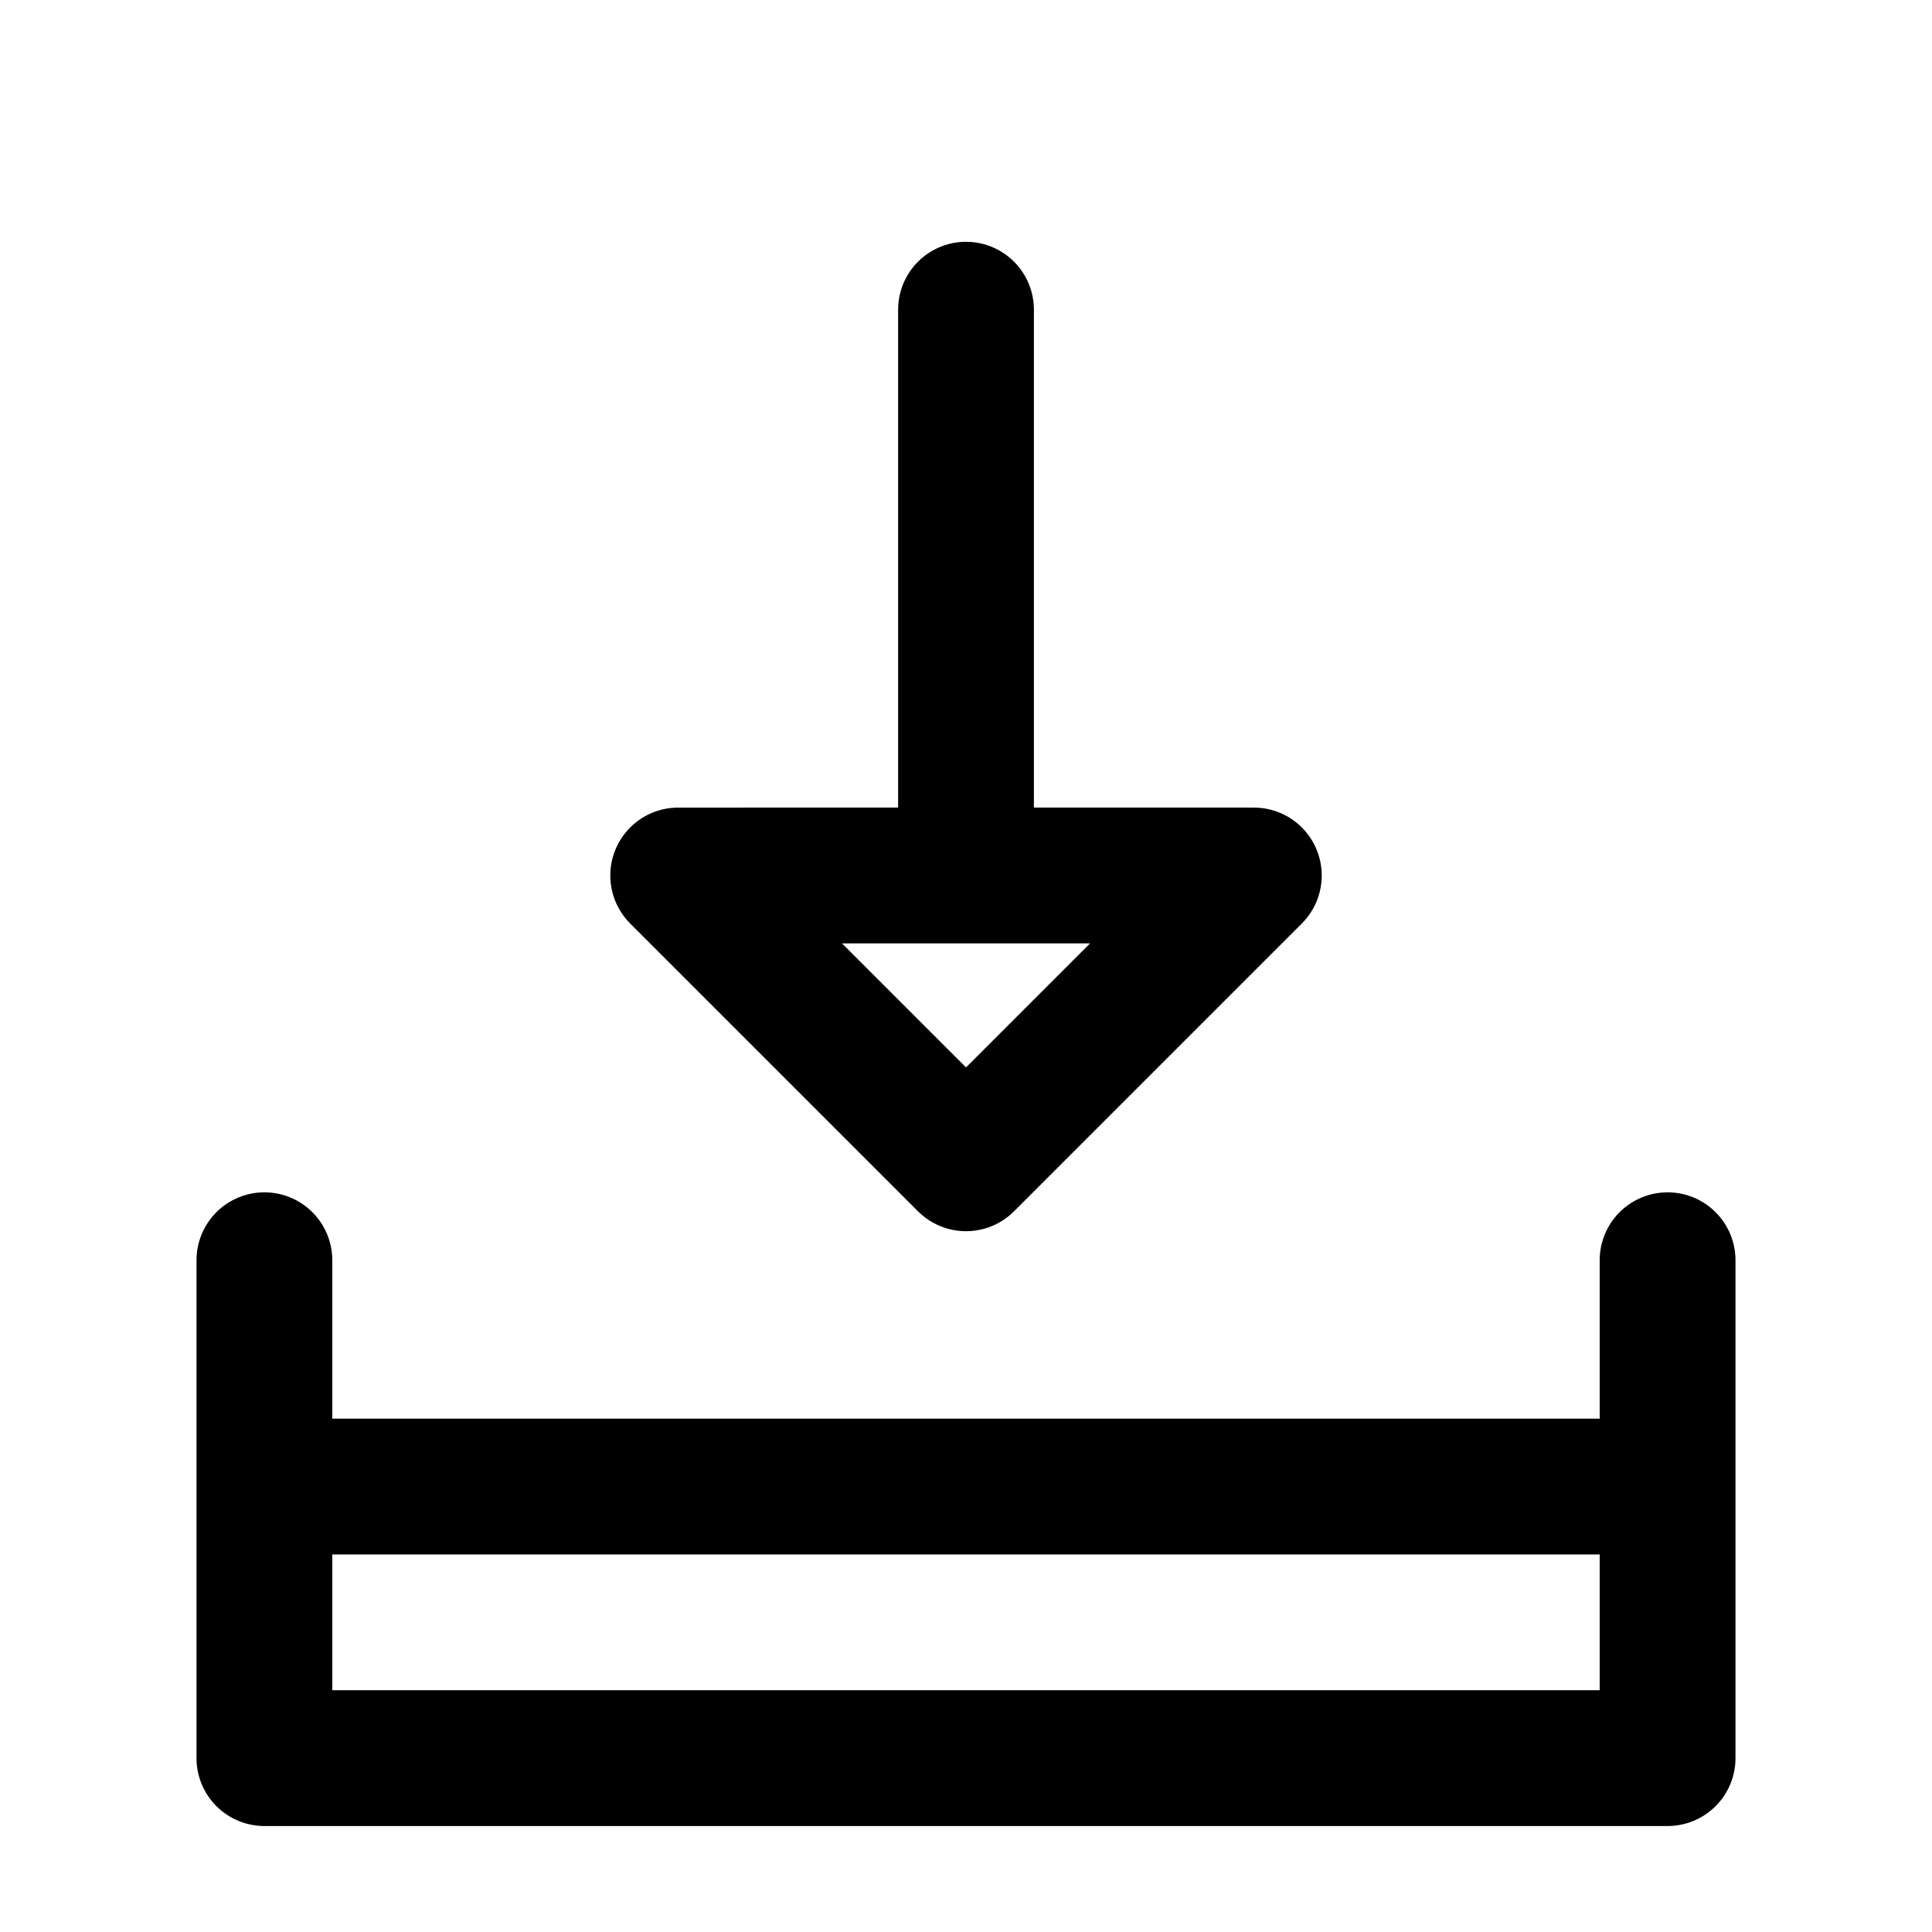
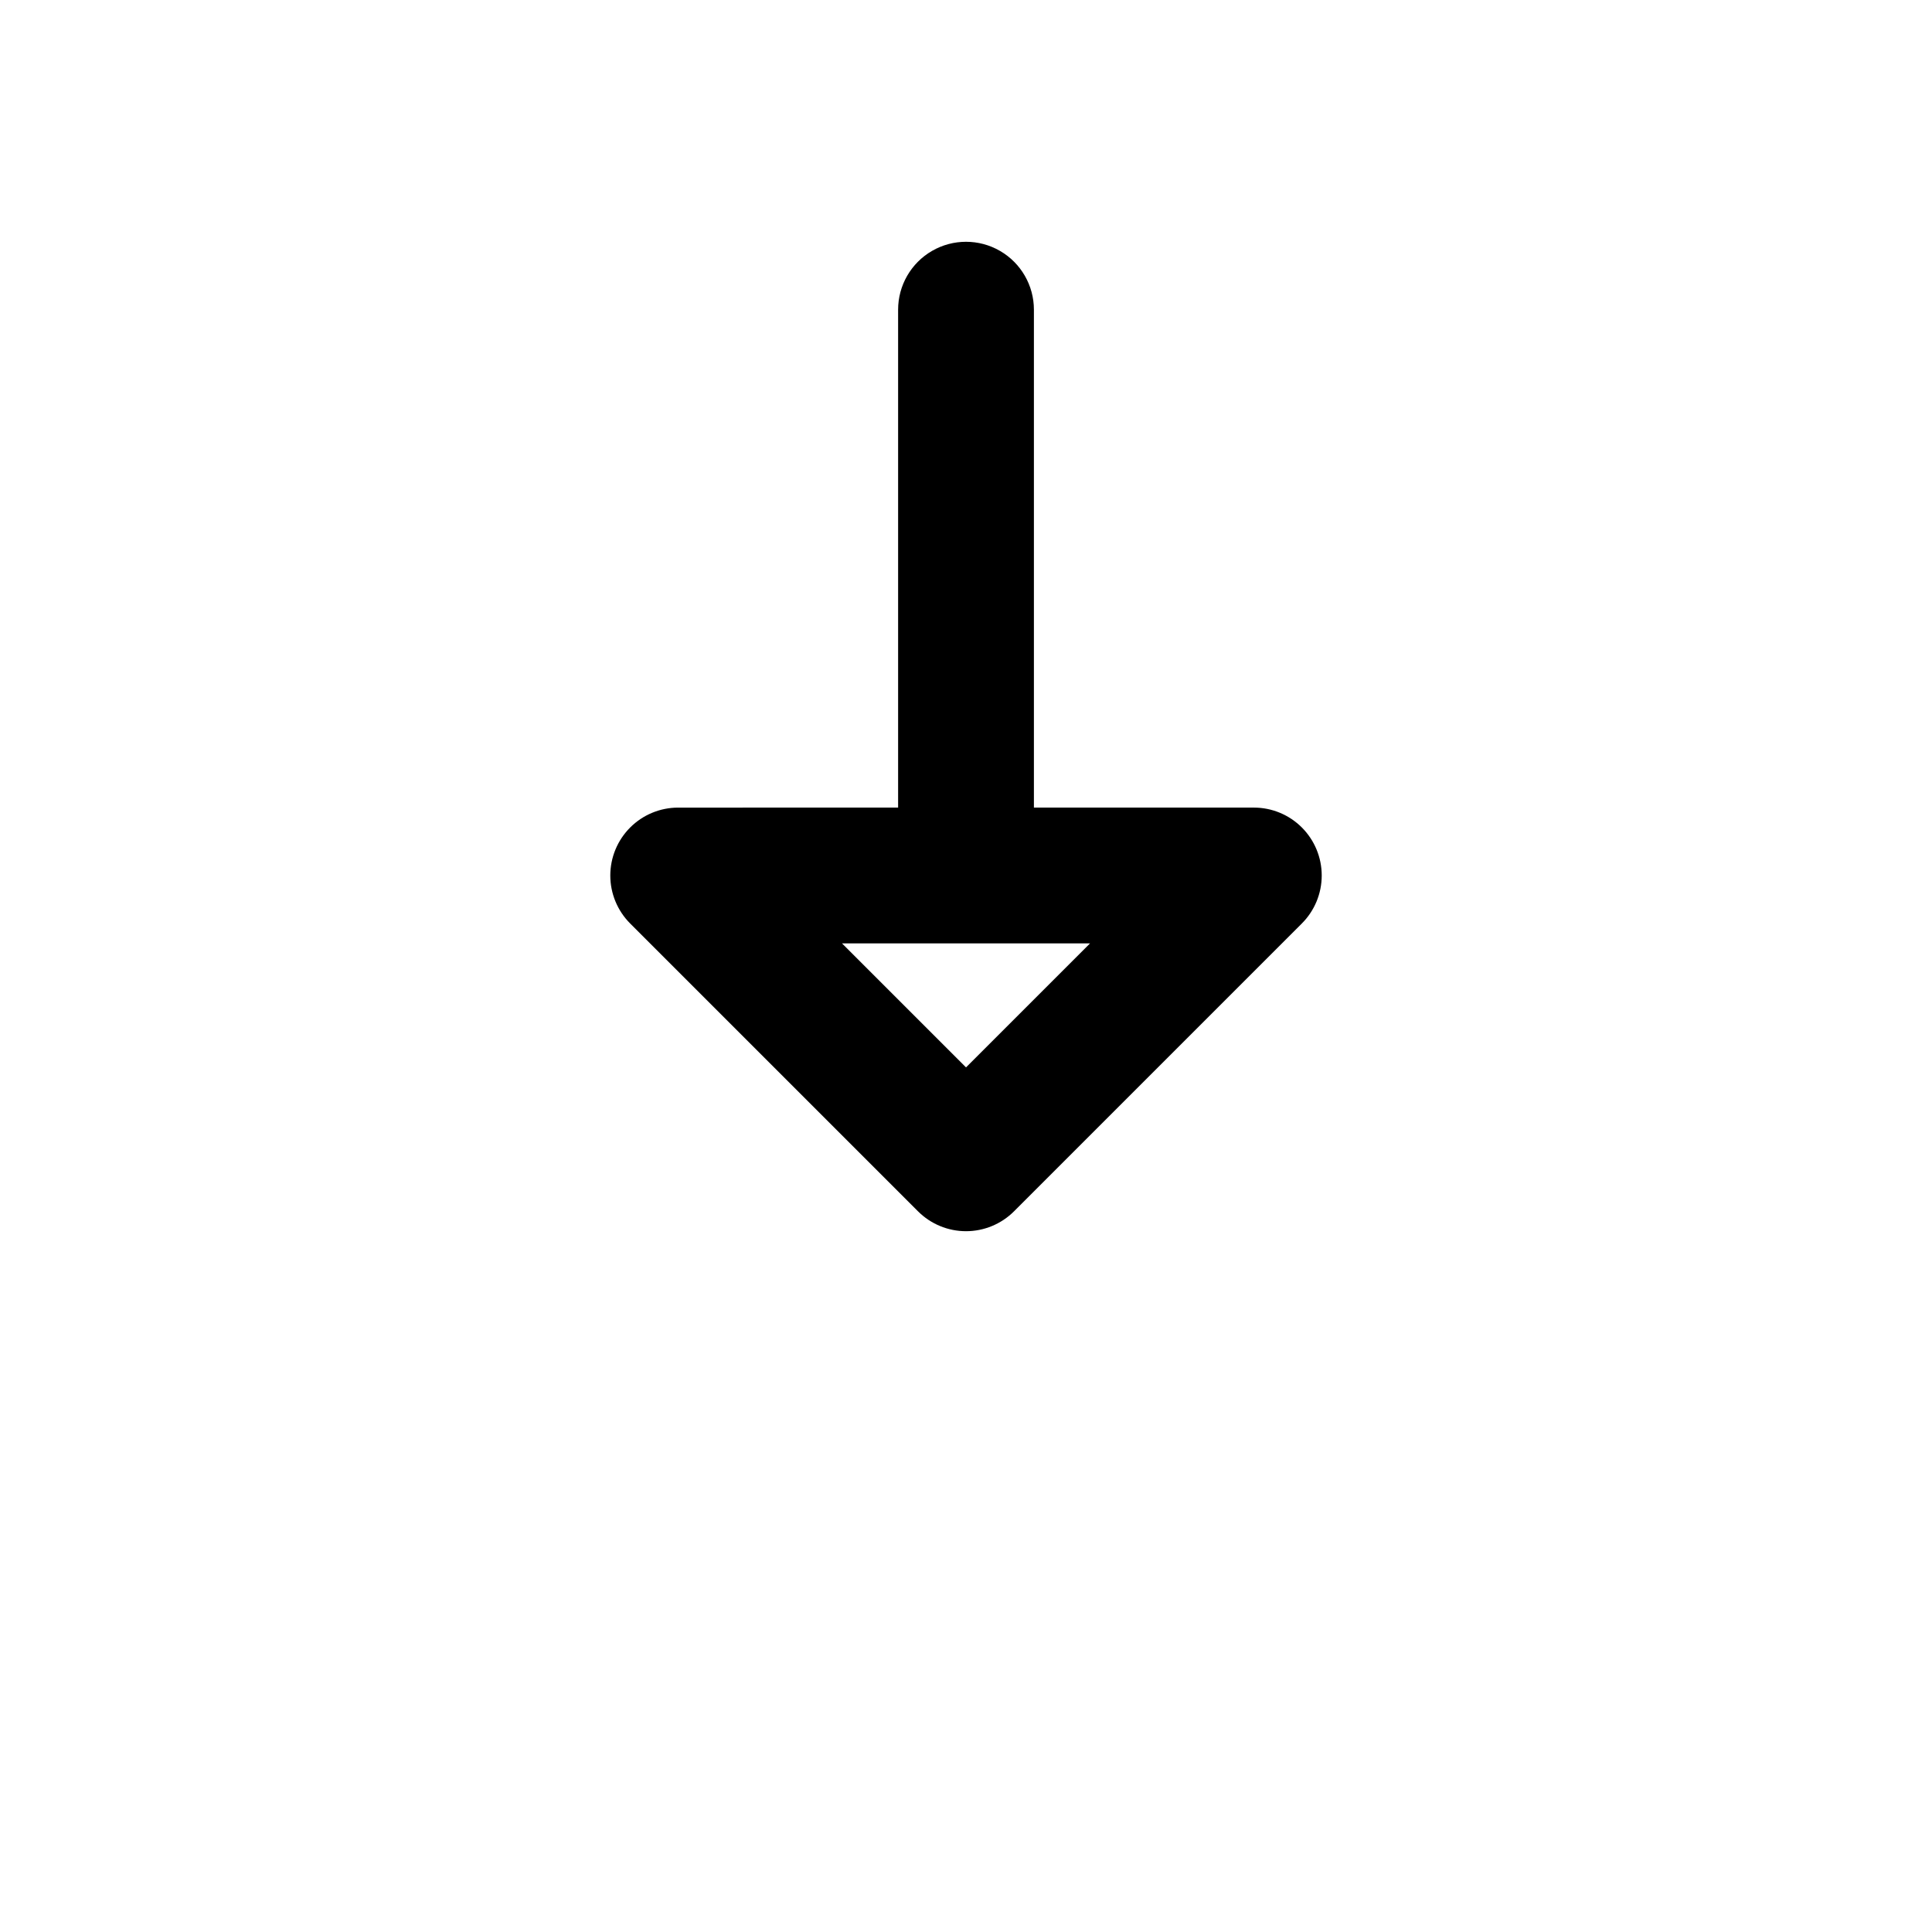
<svg xmlns="http://www.w3.org/2000/svg" fill="#000000" width="800px" height="800px" version="1.1" viewBox="144 144 512 512">
  <g>
-     <path d="m585.93 459.98c-4.773 0-9.352 1.895-12.723 5.269-3.375 3.375-5.273 7.949-5.273 12.723v41.984h-335.87v-41.984c0-6.43-3.43-12.367-8.996-15.582-5.566-3.215-12.426-3.215-17.996 0-5.566 3.215-8.996 9.152-8.996 15.582v131.95c0 4.773 1.898 9.352 5.269 12.723 3.375 3.375 7.953 5.273 12.727 5.273h371.86c4.769 0 9.348-1.898 12.723-5.273 3.375-3.371 5.269-7.949 5.269-12.723v-131.95c0-4.773-1.895-9.348-5.269-12.723s-7.953-5.269-12.723-5.269zm-17.996 131.95h-335.87v-35.984h335.87z" />
    <path d="m387.29 465.02c3.371 3.367 7.945 5.262 12.715 5.262 4.766 0 9.34-1.895 12.715-5.262l76.293-76.293h-0.004c3.371-3.375 5.266-7.949 5.262-12.719 0-4.766-1.895-9.34-5.266-12.715-3.367-3.375-7.941-5.269-12.711-5.273h-58.297v-131.95c0-6.426-3.43-12.367-8.996-15.582-5.566-3.215-12.426-3.215-17.996 0-5.566 3.215-8.996 9.156-8.996 15.582v131.95l-58.297 0.004c-4.769 0.004-9.34 1.898-12.711 5.273s-5.266 7.949-5.266 12.715c0 4.769 1.891 9.344 5.262 12.719zm45.582-71.012-32.867 32.863-32.867-32.867z" />
  </g>
</svg>